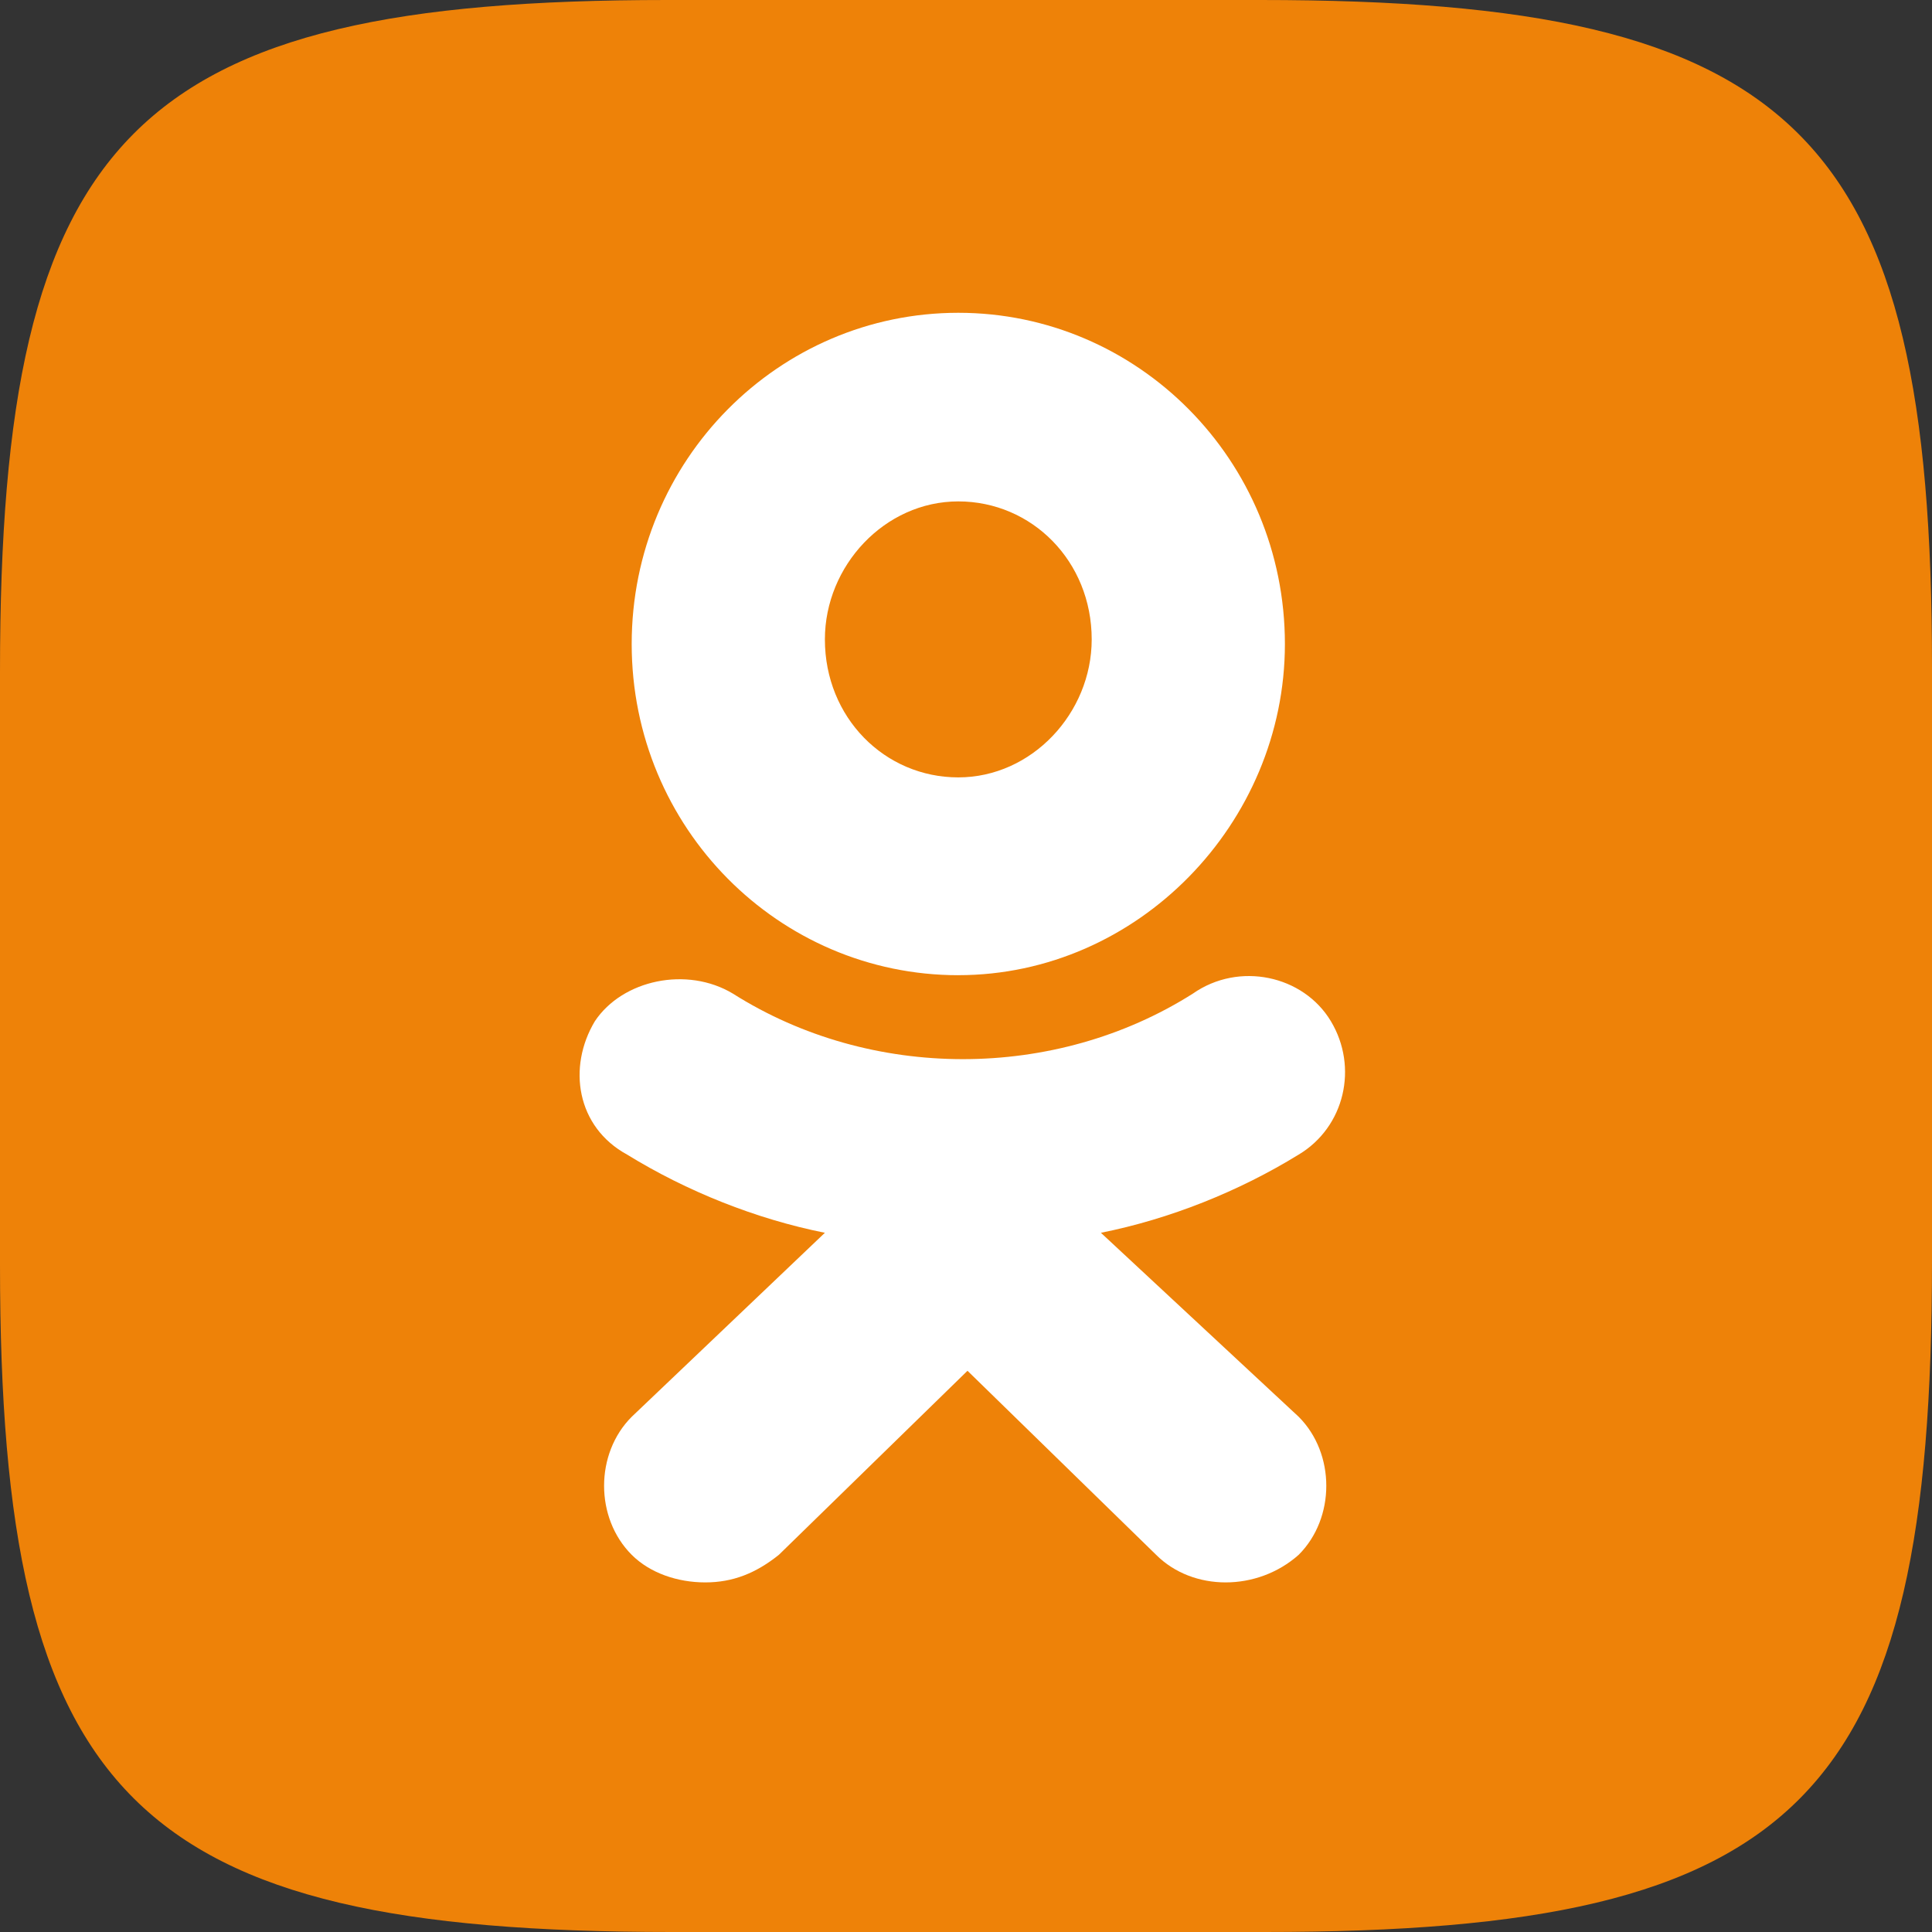
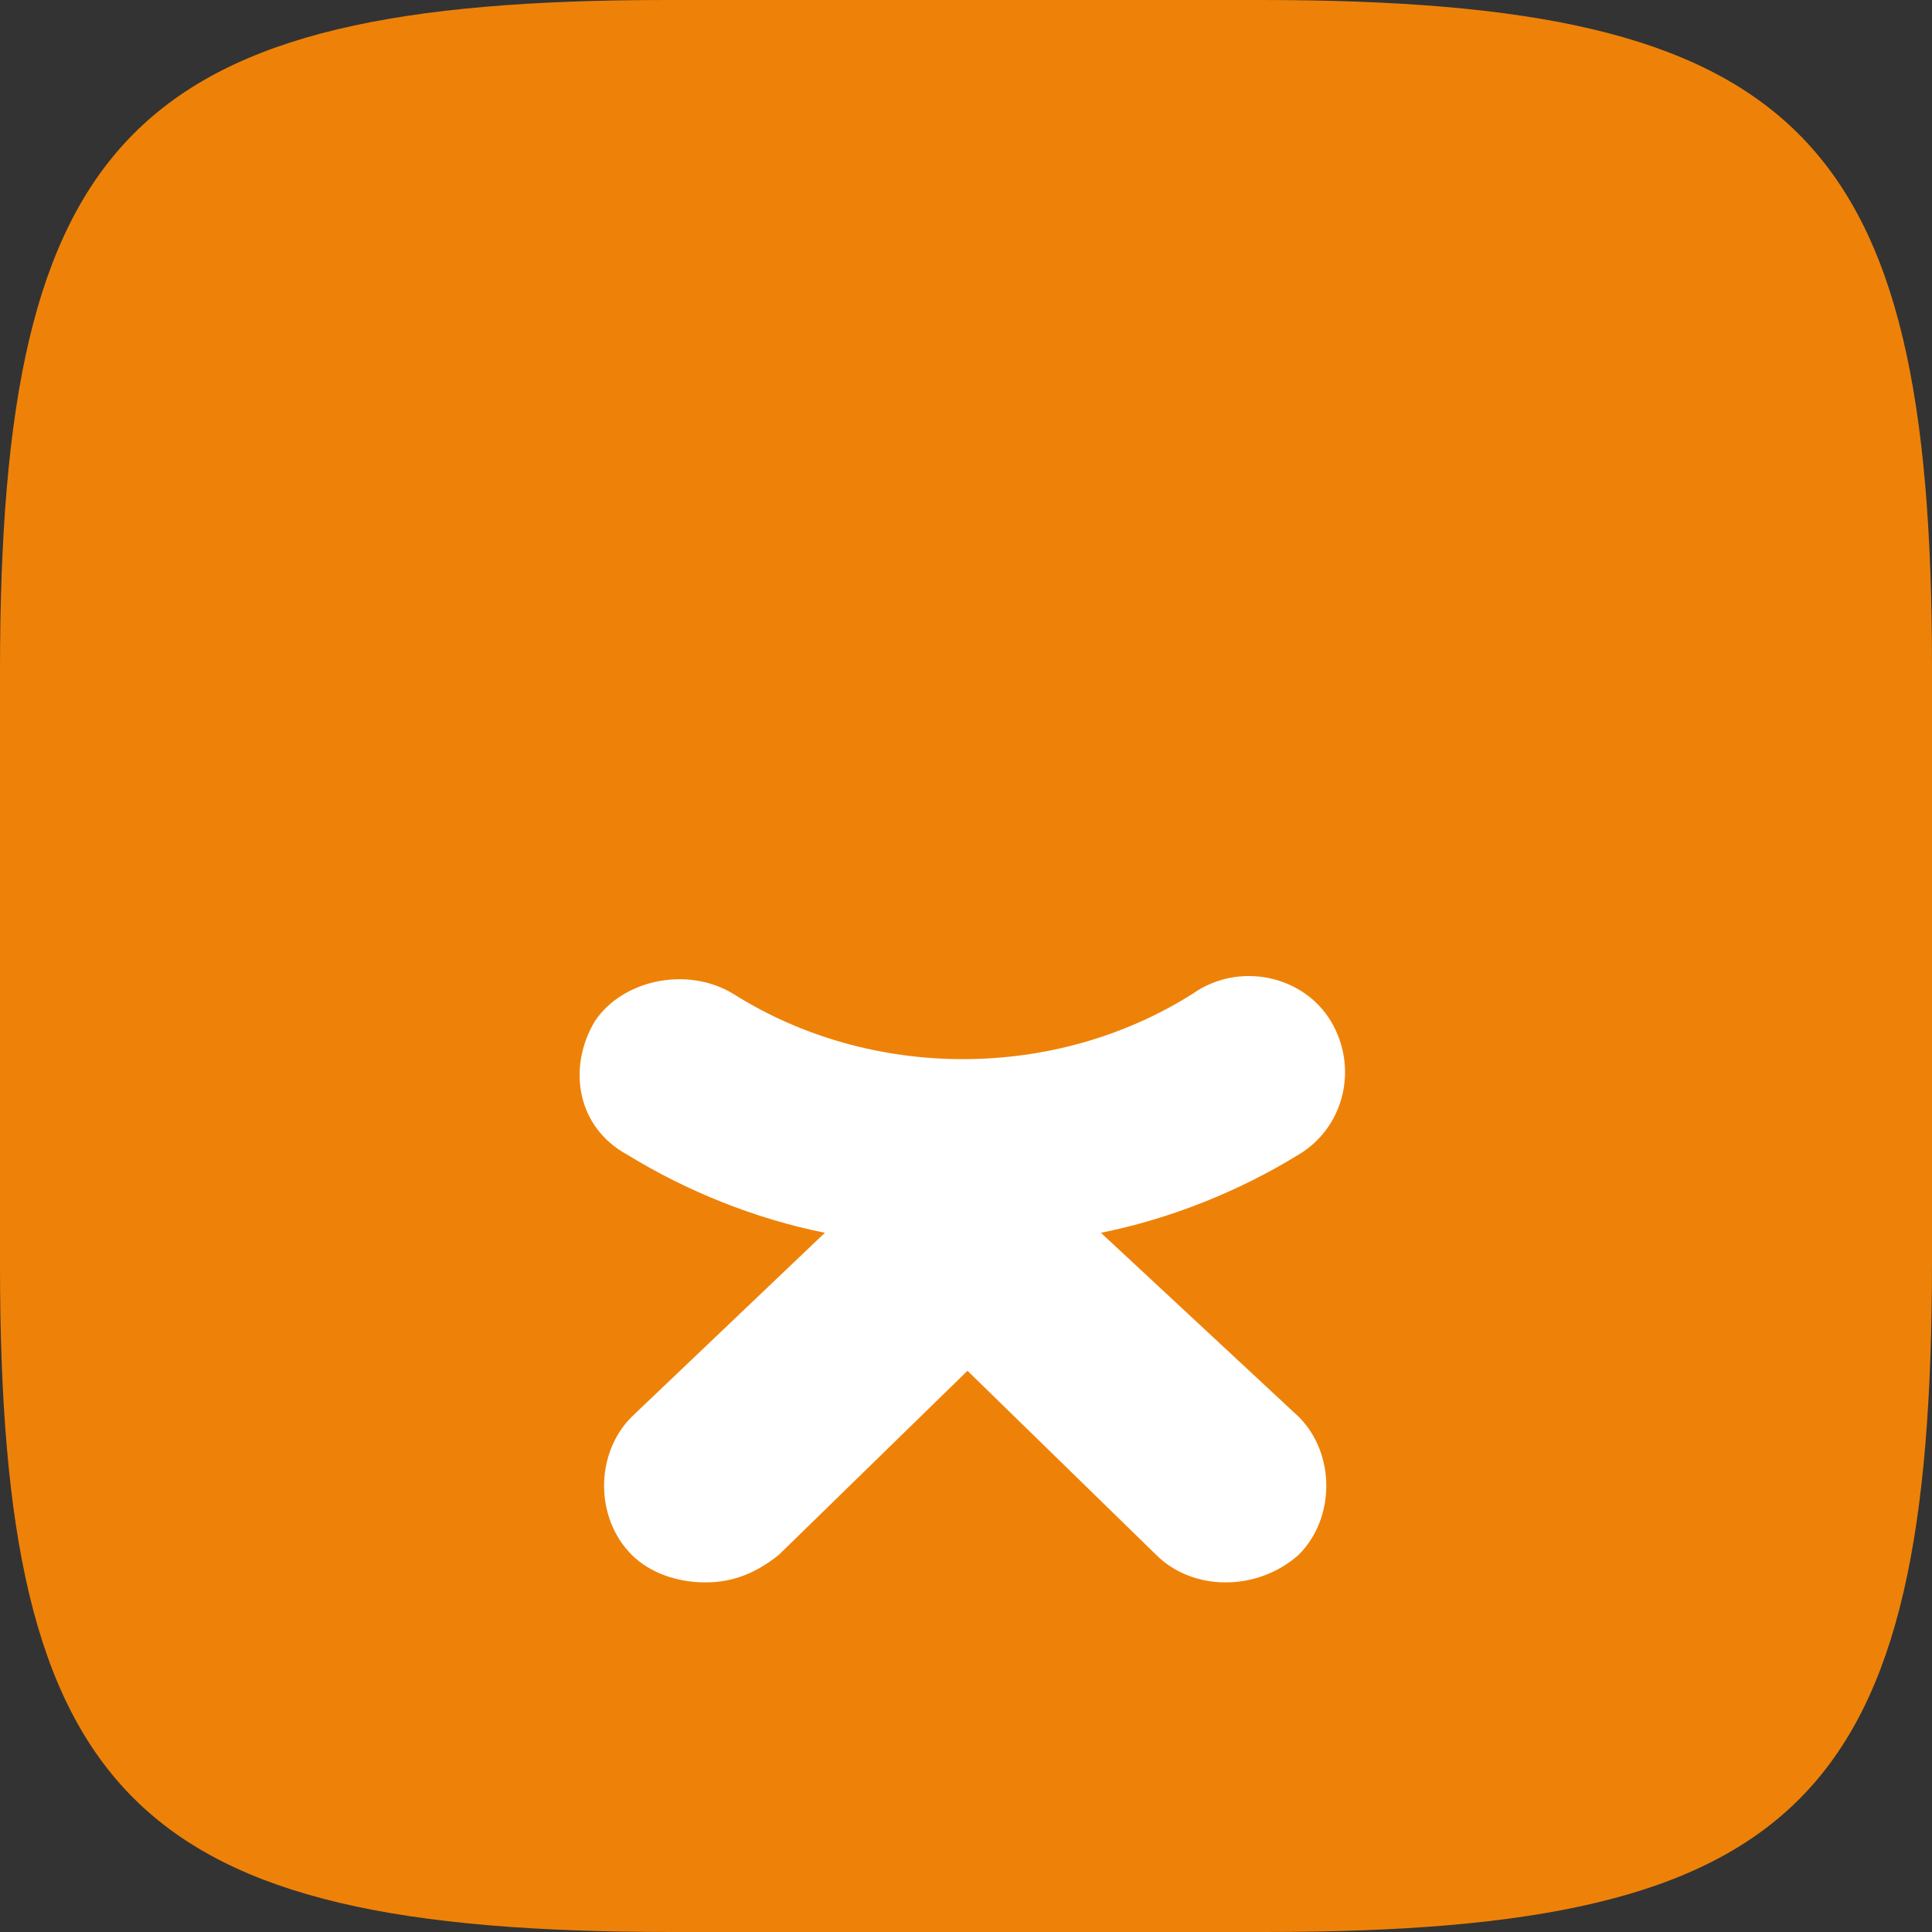
<svg xmlns="http://www.w3.org/2000/svg" width="80" height="80" fill="none">
  <rect width="100%" height="100%" fill="#333333" stroke="none" />
  <path fill-rule="evenodd" clip-rule="evenodd" d="M52.19 0H27.62C5.524 0 0 5.524 0 27.81v24.57C0 74.476 5.524 80 27.81 80h24.57C74.667 80 80 74.476 80 52.19V27.62C80 5.524 74.476 0 52.19 0z" fill="#EE8208" />
-   <path d="M39.68 40.38c7.43 0 13.525-6.285 13.525-13.714 0-7.619-6.096-13.714-13.524-13.714-7.429 0-13.524 6.095-13.524 13.714 0 7.62 6.095 13.715 13.524 13.715zm0-19.618c3.048 0 5.525 2.476 5.525 5.714 0 3.048-2.477 5.714-5.524 5.714-3.048 0-5.524-2.476-5.524-5.714 0-3.048 2.476-5.714 5.524-5.714z" fill="#fff" />
-   <path d="M45.586 51.047c2.857-.571 5.714-1.714 8.19-3.238 1.905-1.142 2.476-3.619 1.333-5.523-1.142-1.905-3.81-2.477-5.714-1.143-5.714 3.619-13.333 3.619-19.048 0-1.904-1.143-4.571-.572-5.714 1.142-1.143 1.905-.762 4.382 1.334 5.524 2.476 1.524 5.333 2.667 8.19 3.238l-8 7.62c-1.524 1.523-1.524 4.19 0 5.714.762.762 1.905 1.143 3.048 1.143 1.142 0 2.095-.381 3.047-1.143l7.81-7.62 7.81 7.62c1.523 1.524 4.19 1.524 5.904 0 1.524-1.524 1.524-4.19 0-5.715l-8.19-7.619z" fill="#fff" />
+   <path d="M45.586 51.047c2.857-.571 5.714-1.714 8.19-3.238 1.905-1.142 2.476-3.619 1.333-5.523-1.142-1.905-3.81-2.477-5.714-1.143-5.714 3.619-13.333 3.619-19.048 0-1.904-1.143-4.571-.572-5.714 1.142-1.143 1.905-.762 4.382 1.334 5.524 2.476 1.524 5.333 2.667 8.19 3.238l-8 7.62c-1.524 1.523-1.524 4.19 0 5.714.762.762 1.905 1.143 3.048 1.143 1.142 0 2.095-.381 3.047-1.143l7.81-7.62 7.81 7.62c1.523 1.524 4.19 1.524 5.904 0 1.524-1.524 1.524-4.19 0-5.715z" fill="#fff" />
</svg>